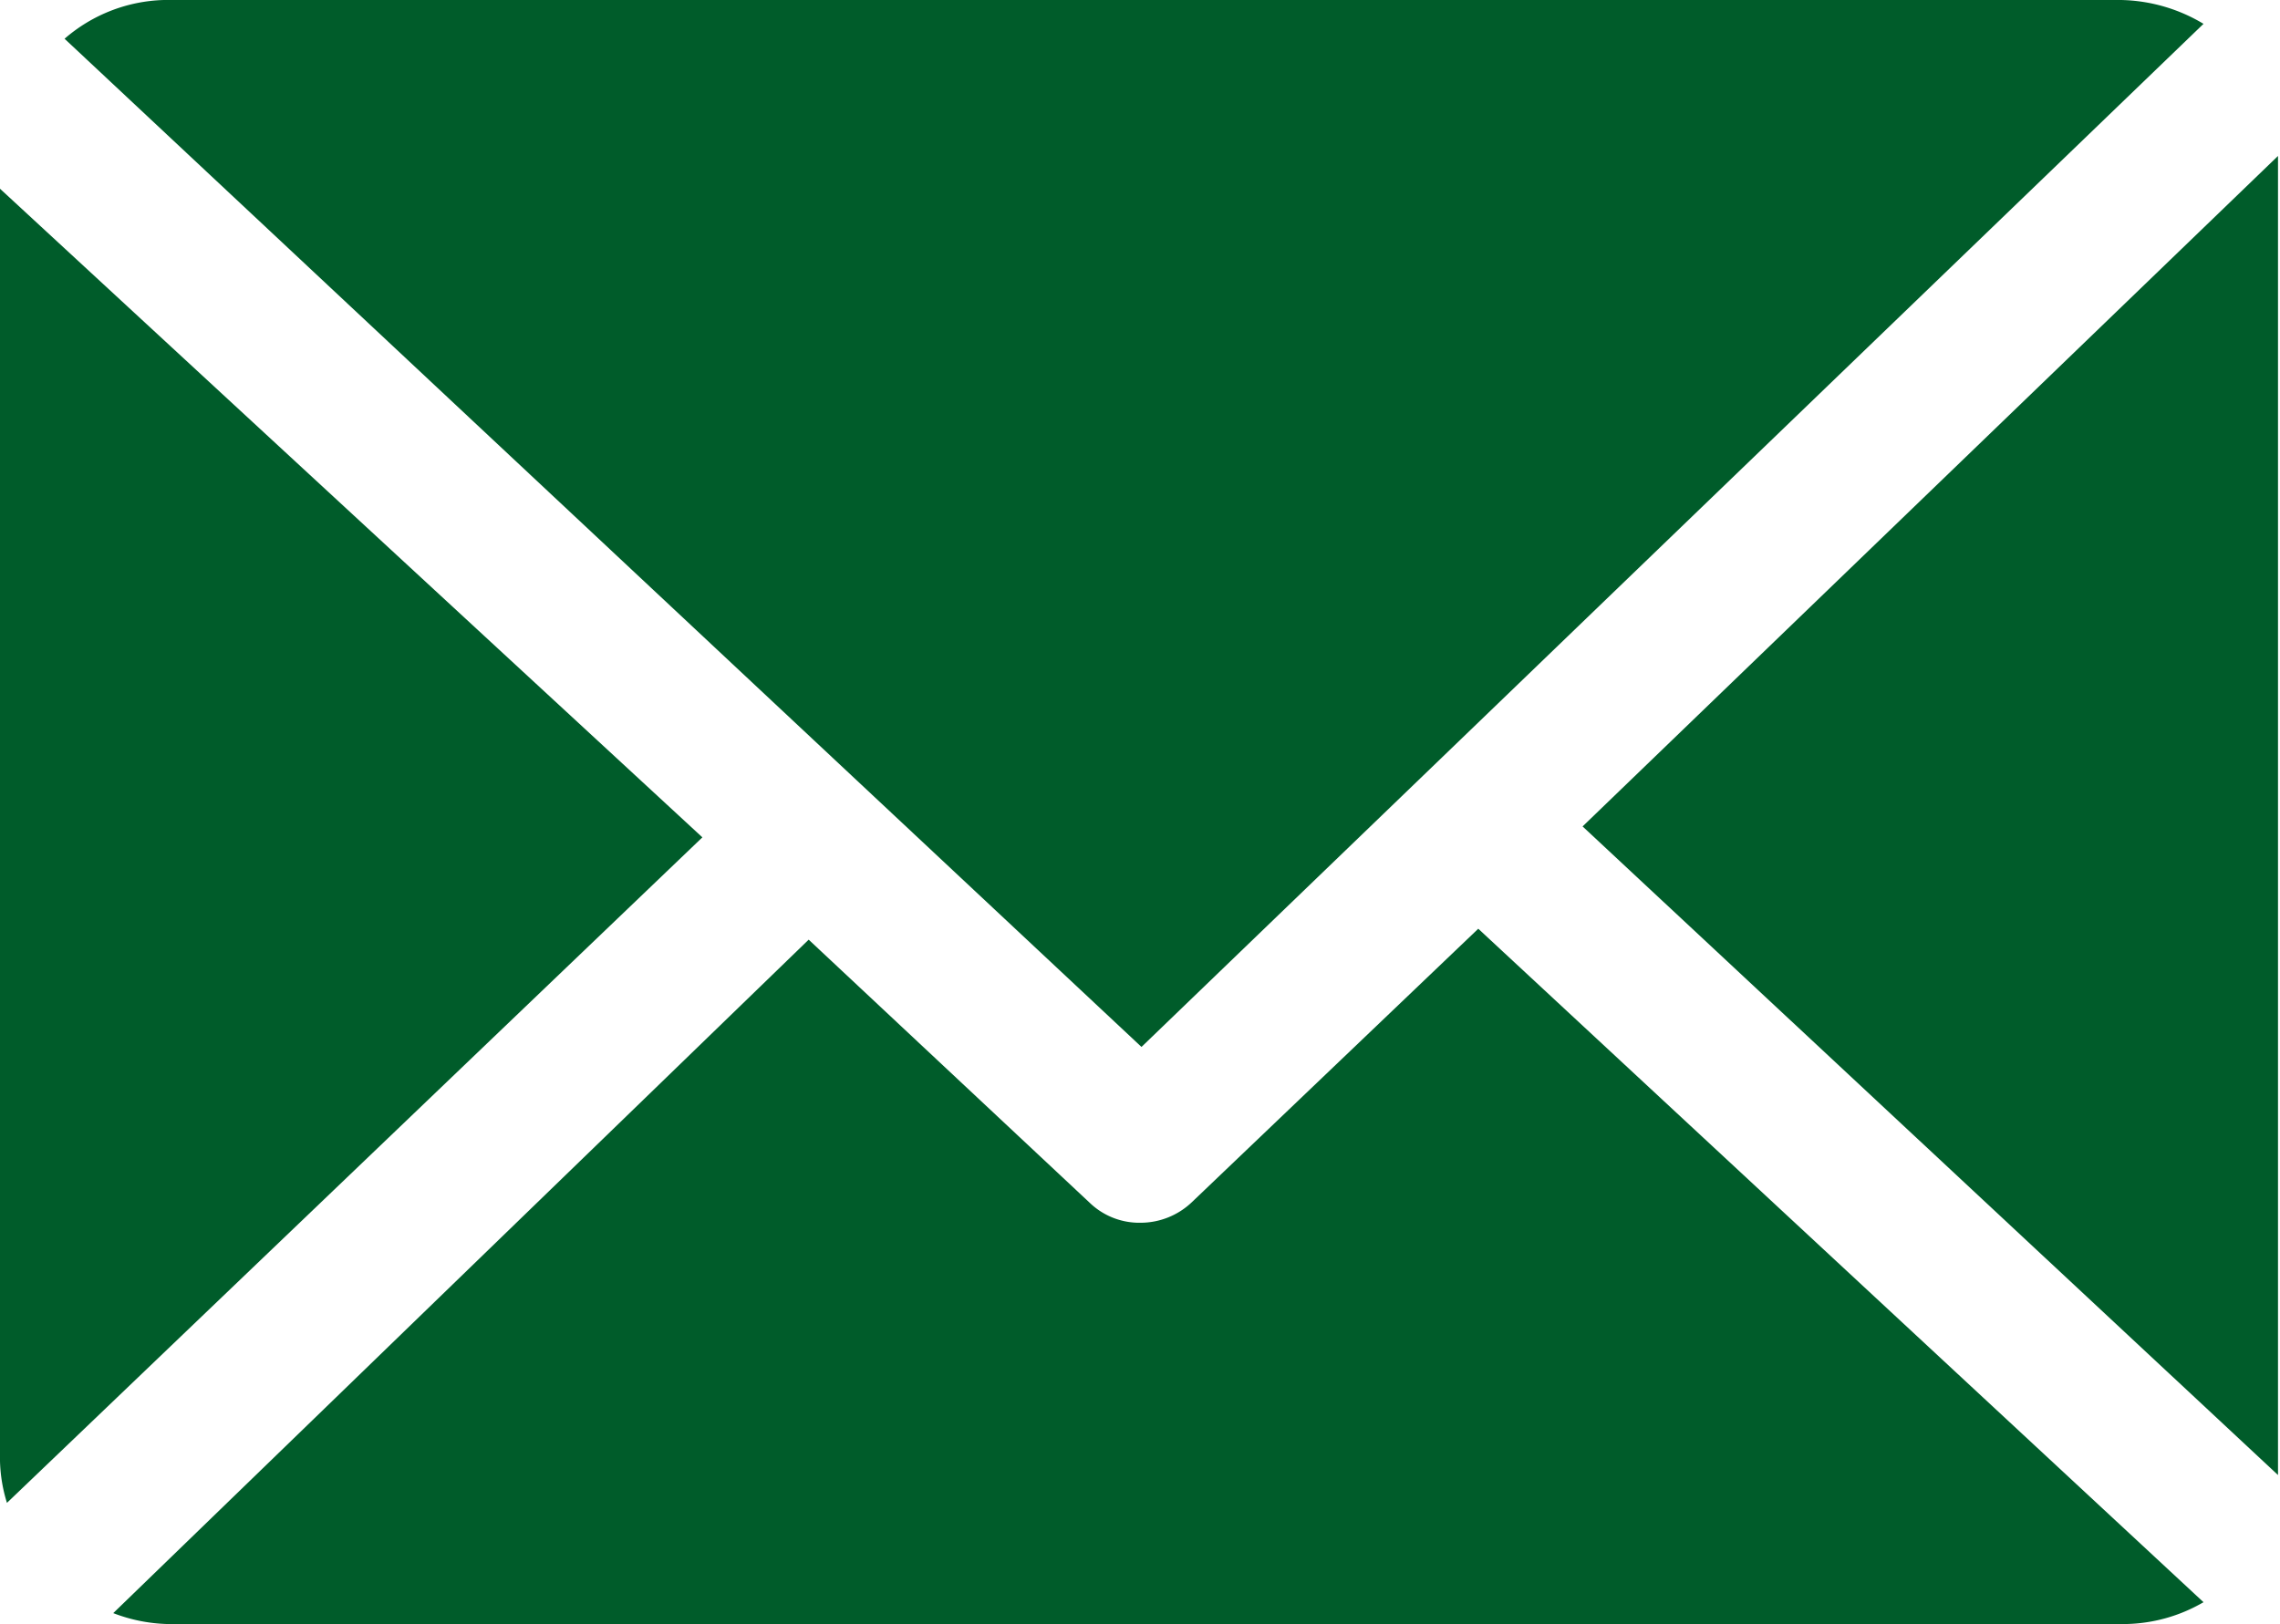
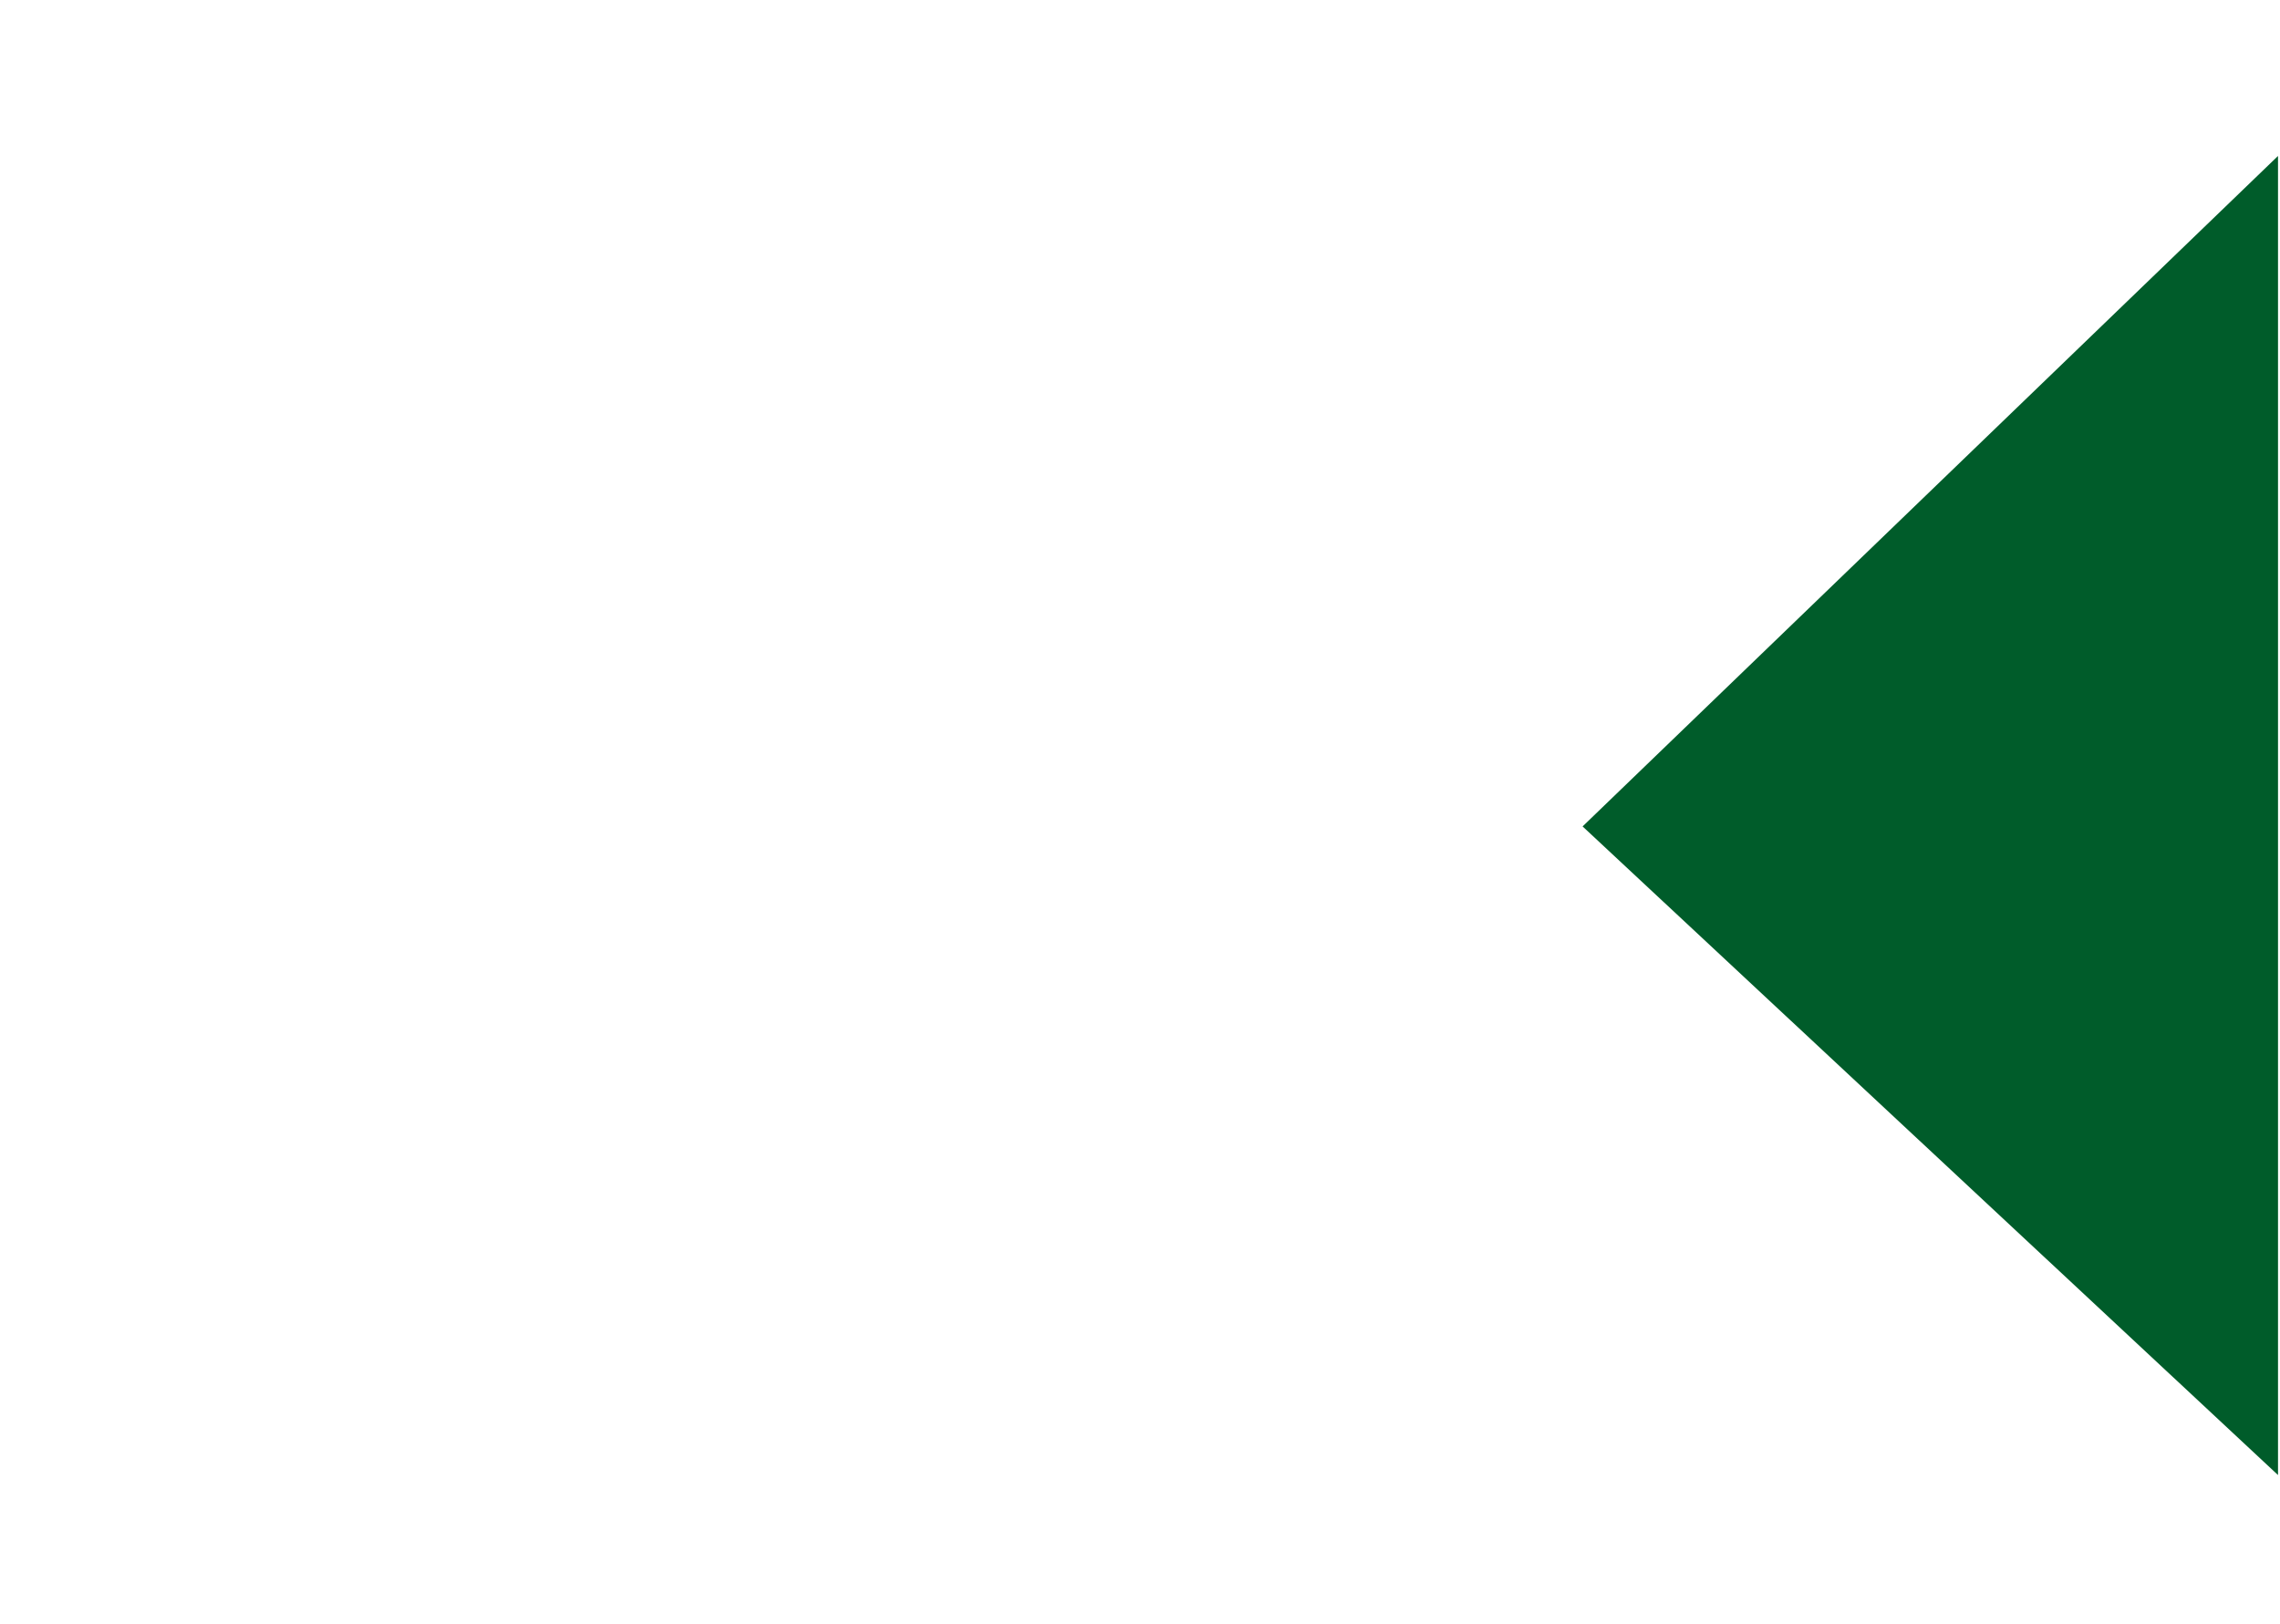
<svg xmlns="http://www.w3.org/2000/svg" viewBox="0 0 22.95 16.35">
  <defs>
    <style>.cls-1{fill:#005c2a;}</style>
  </defs>
  <title>Recurso 14</title>
  <g id="Capa_2" data-name="Capa 2">
    <g id="Capa_1-2" data-name="Capa 1">
      <path class="cls-1" d="M22.93,1.65s0-.06,0-.08l-7,6.75,7,6.53s0-.1,0-.14V1.65Z" />
-       <path class="cls-1" d="M14.88,9.35,12,12.1a.75.75,0,0,1-.52.21.72.72,0,0,1-.51-.2L8.14,9.46l-7,6.78a1.63,1.63,0,0,0,.55.11h19.7a1.61,1.61,0,0,0,.79-.22Z" />
-       <path class="cls-1" d="M11.49,10.54,22.18.24A1.67,1.67,0,0,0,21.35,0H1.65a1.59,1.59,0,0,0-1,.39Z" />
-       <path class="cls-1" d="M0,1.9V14.71a1.54,1.54,0,0,0,.07.42l7-6.7Z" />
    </g>
  </g>
</svg>